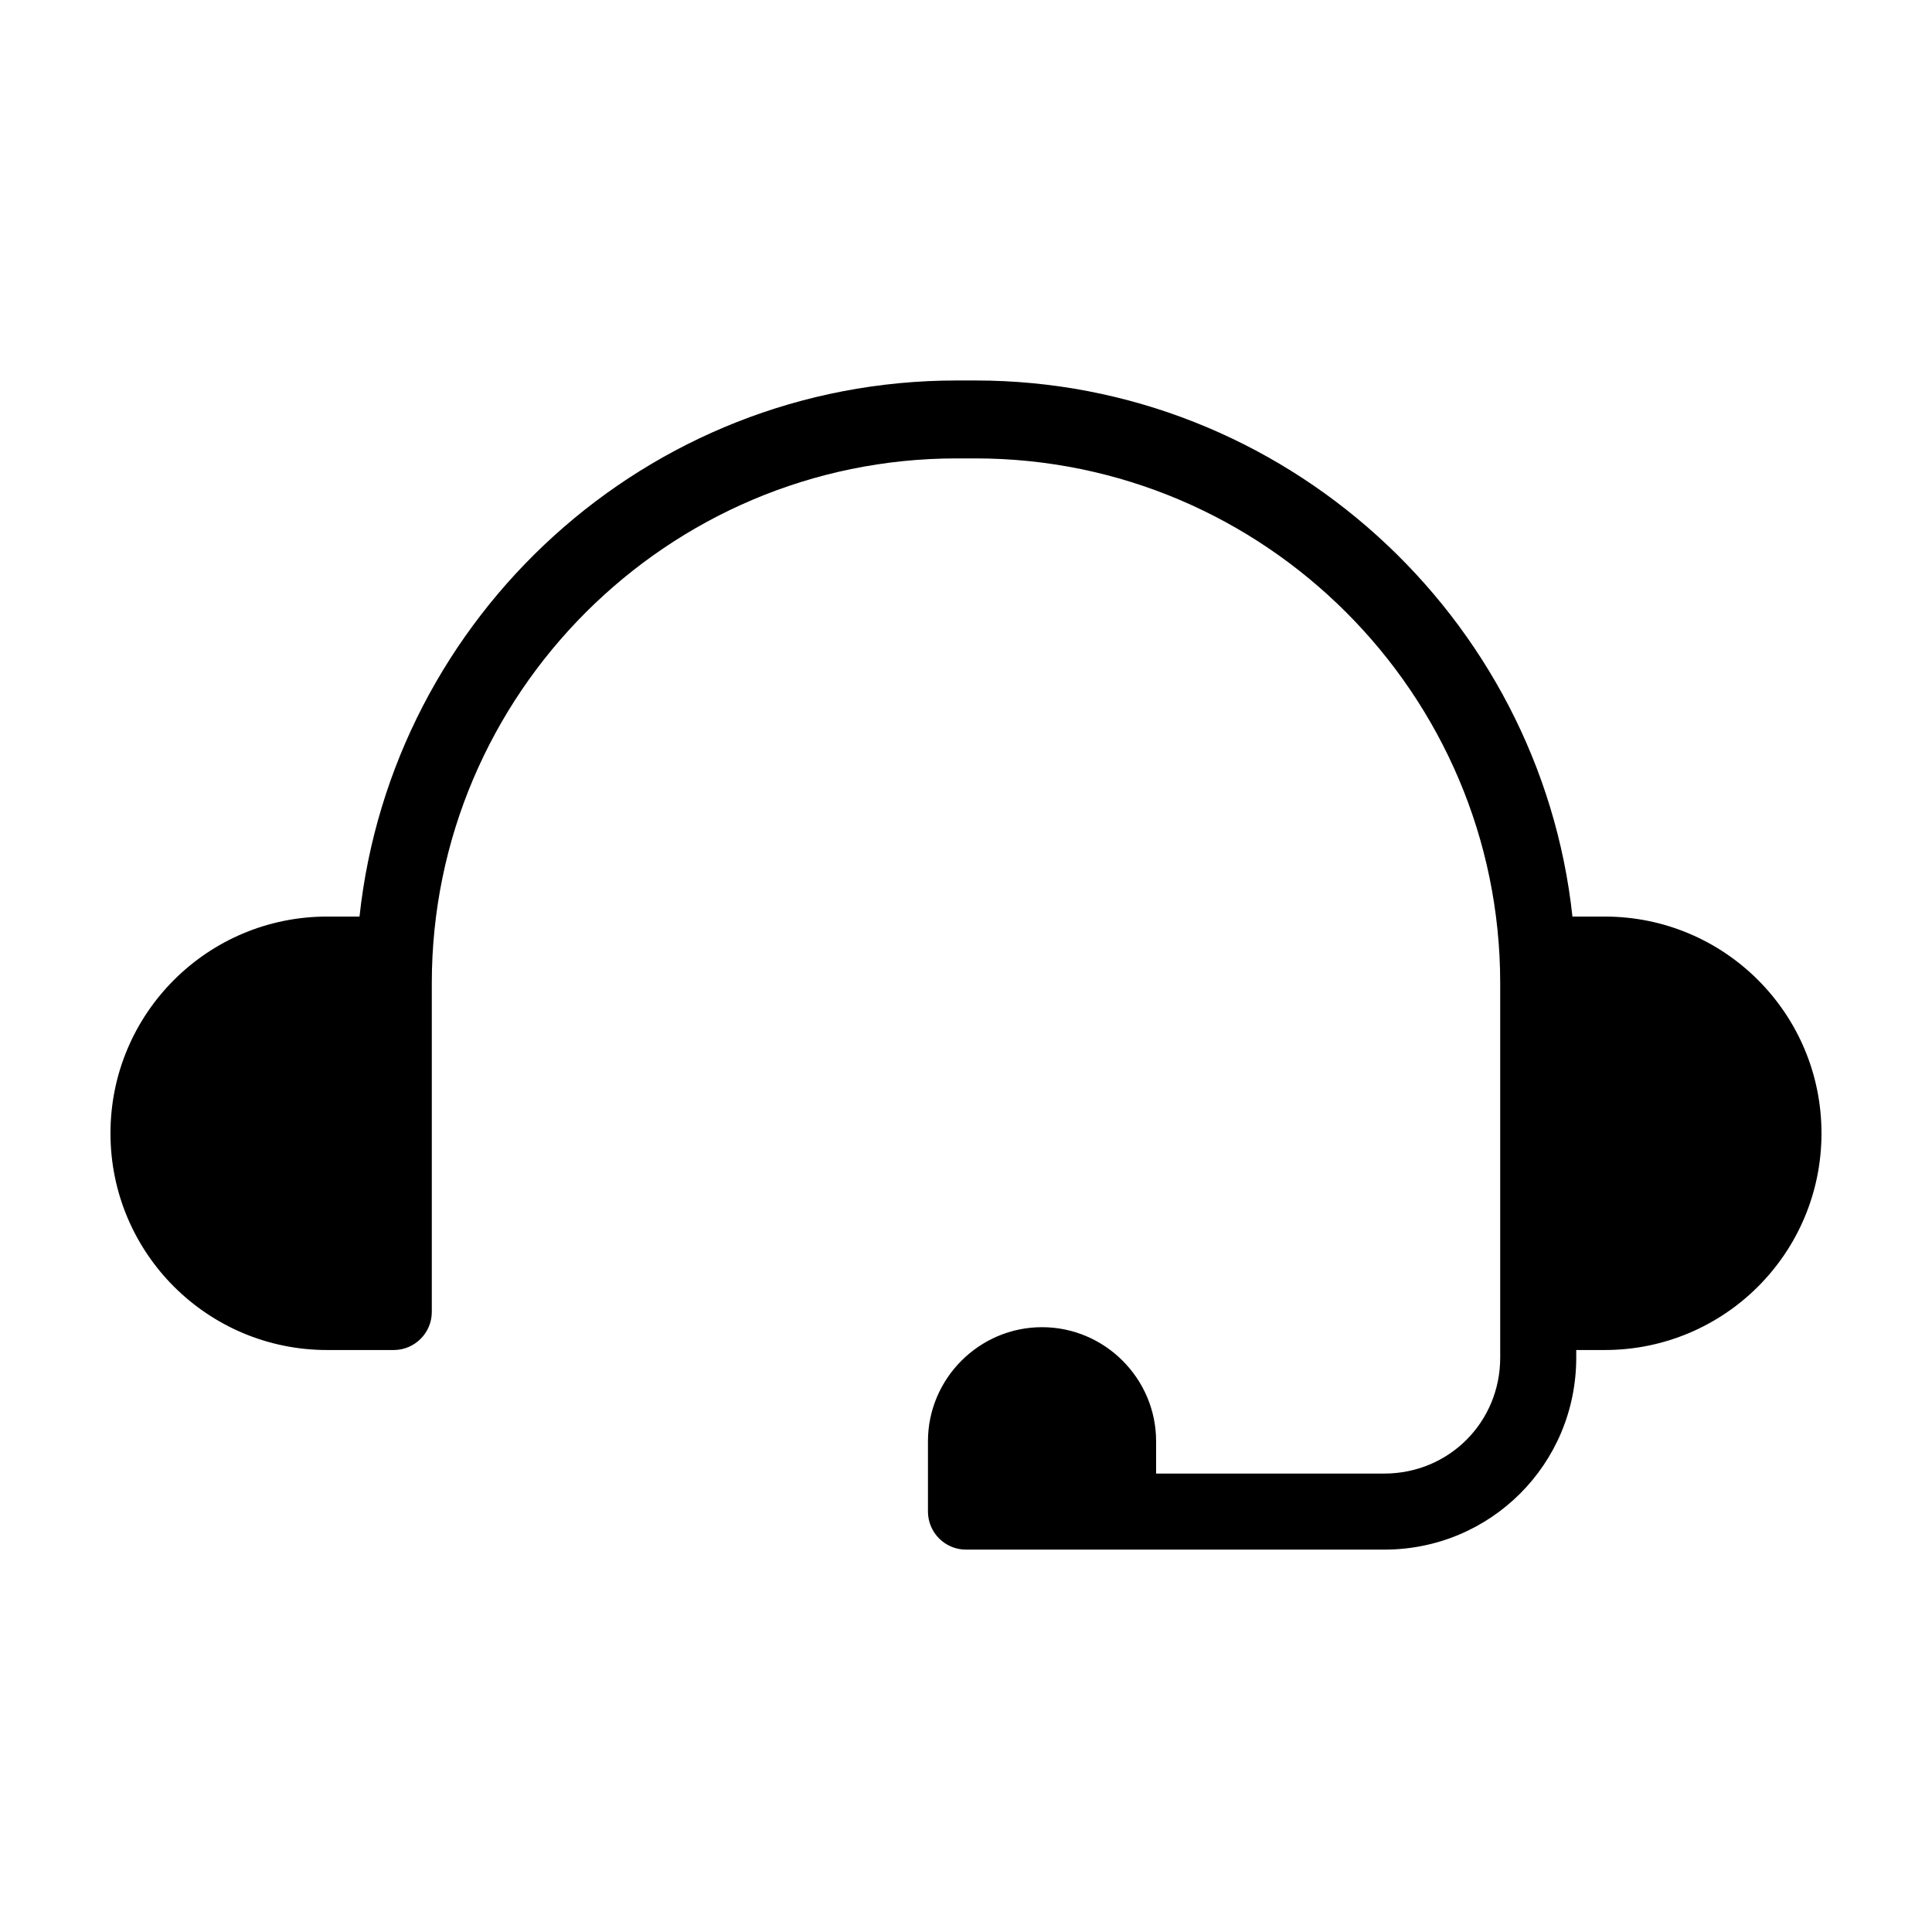
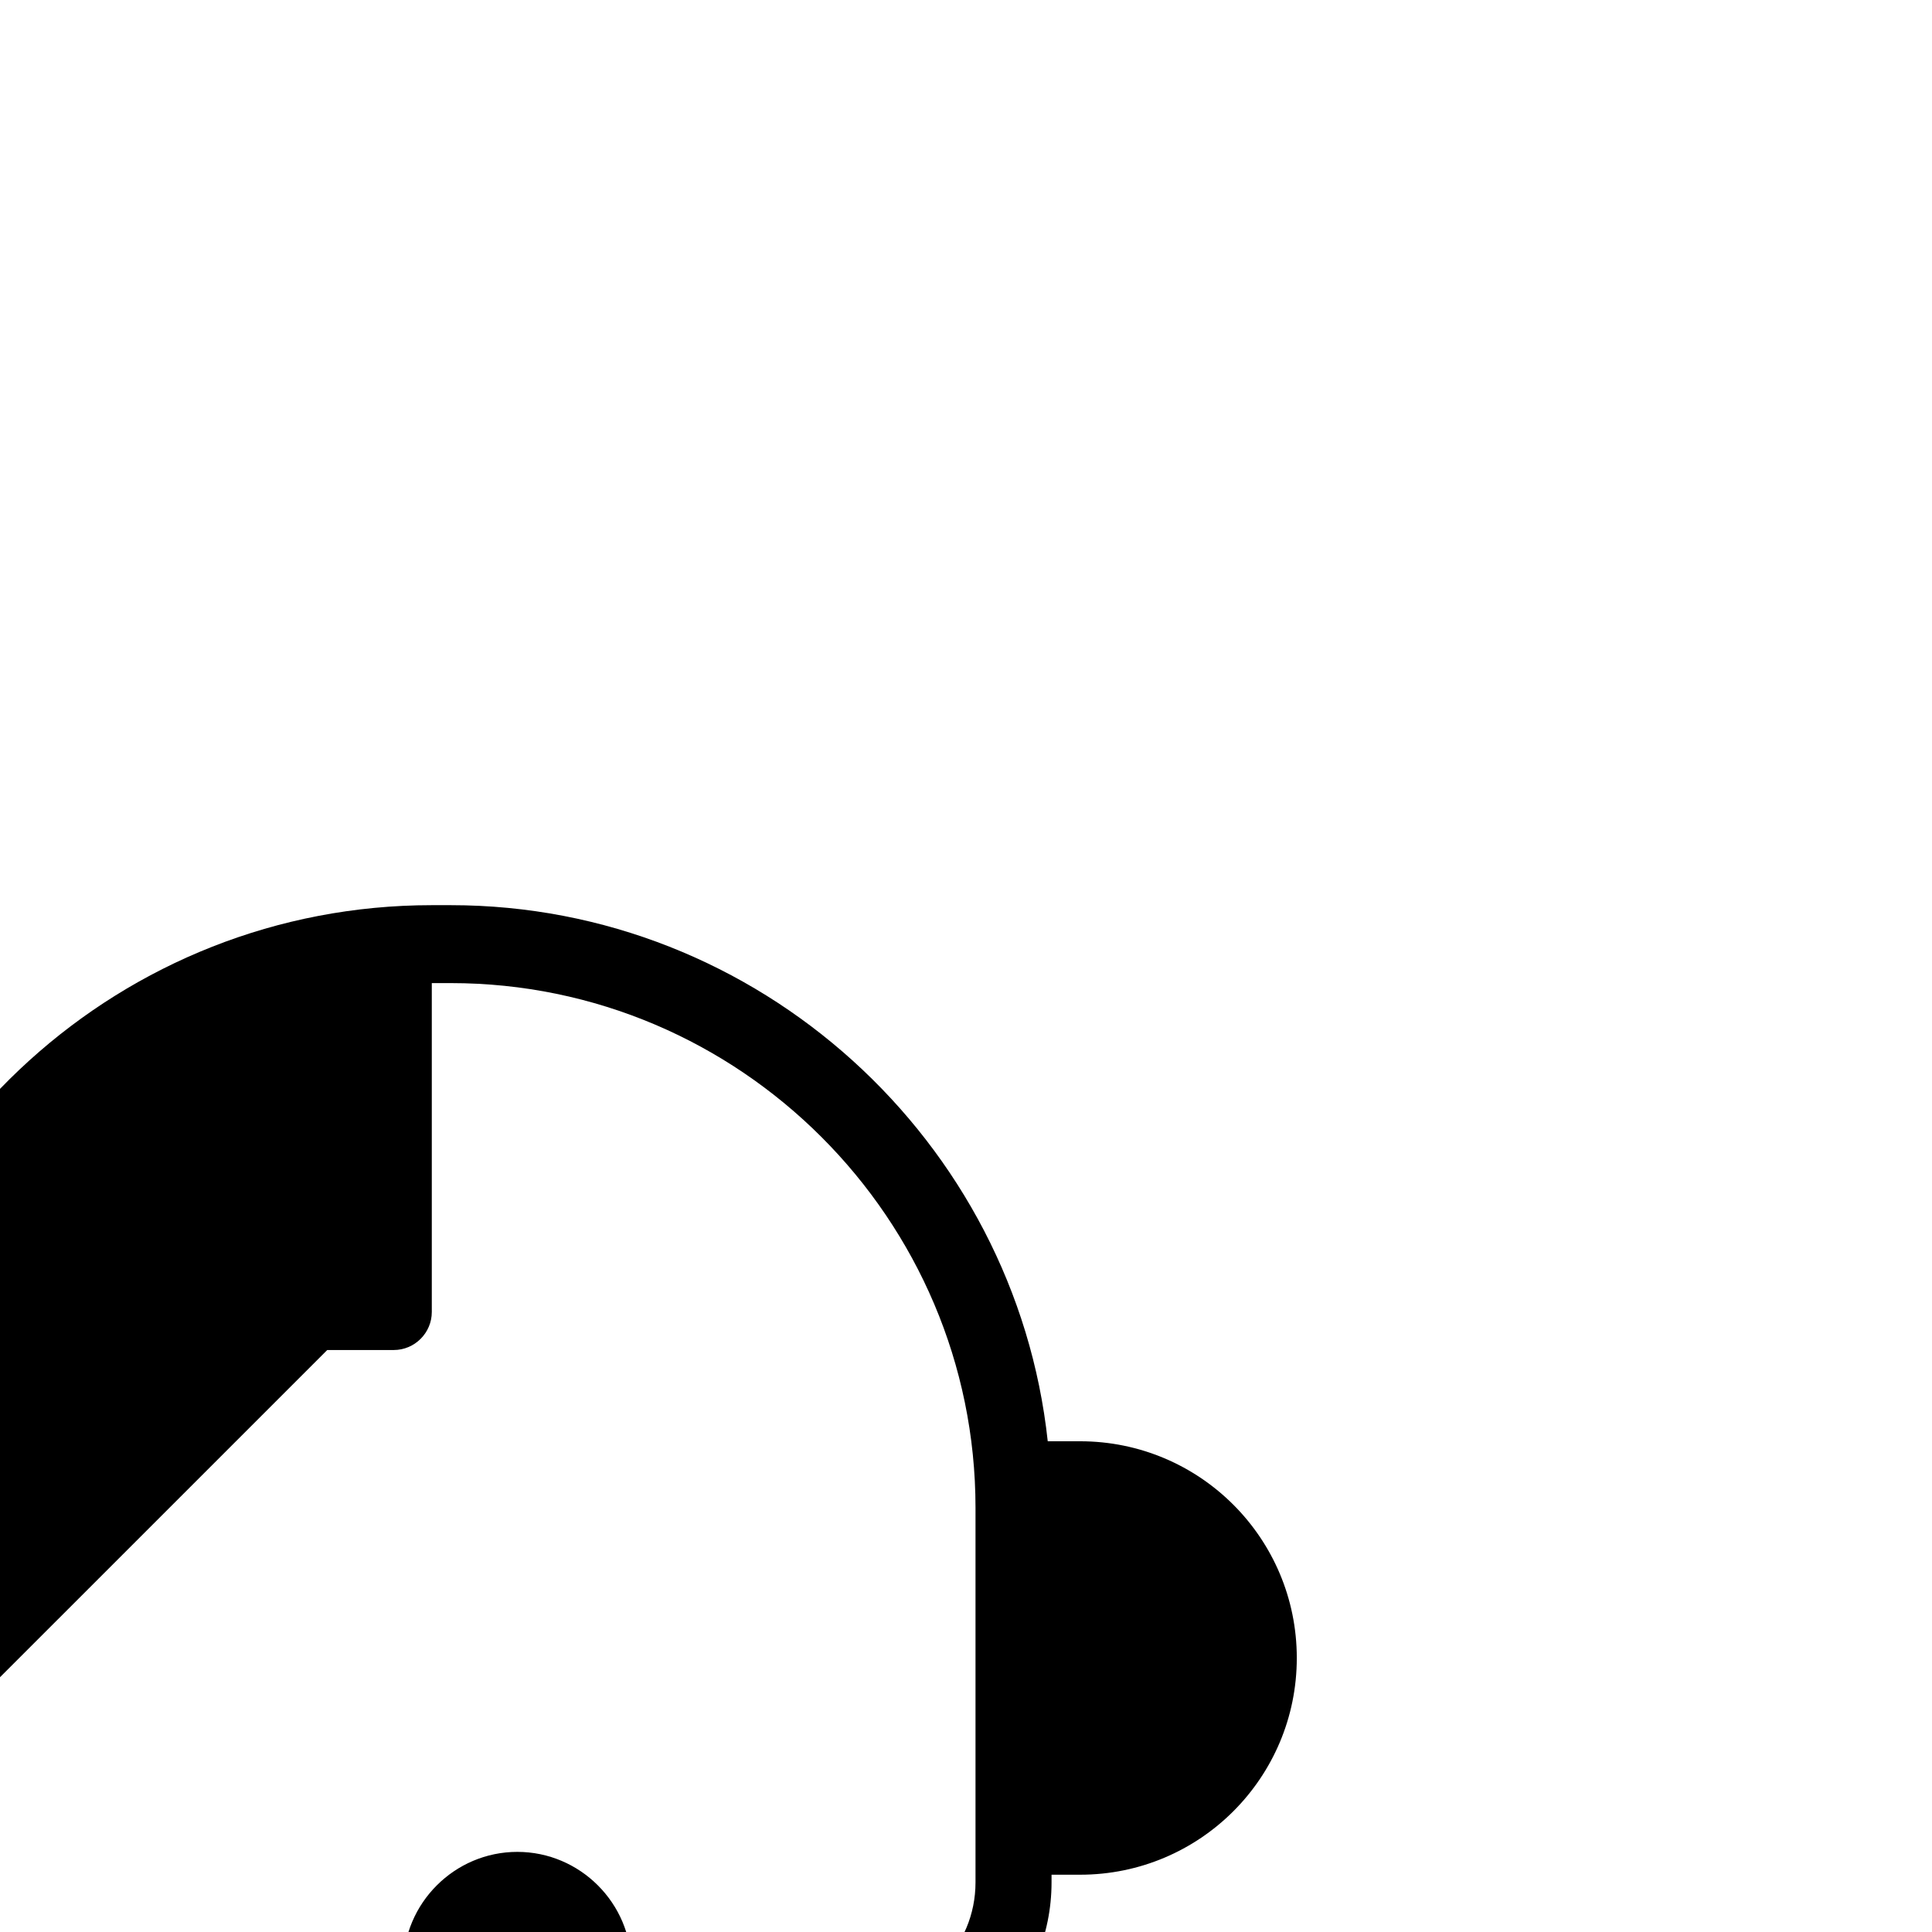
<svg xmlns="http://www.w3.org/2000/svg" fill="#000000" width="800px" height="800px" version="1.1" viewBox="144 144 512 512">
-   <path d="m230.72 501.77h17.633c5.543 0 10.078-4.535 10.078-10.078v-87.16c0-76.578 62.473-139.05 139.05-139.05h5.039c76.578 0 139.05 62.473 139.05 139.05v99.25c0 17.129-13.602 30.73-30.73 30.73l-60.461 0.004v-8.566c0-16.625-13.602-30.23-30.23-30.23-16.625 0-30.23 13.602-30.23 30.23v18.641c0 5.543 4.535 10.078 10.078 10.078h110.84c28.215 0 50.883-22.672 50.883-50.883v-2.016h7.559c31.738 0 57.434-25.695 57.434-57.434 0-31.738-25.695-57.434-57.434-57.434h-8.566c-8.566-79.602-76.578-142.07-158.2-142.07h-5.039c-82.121 0-149.63 62.473-158.2 142.07h-8.566c-31.738-0.004-57.43 25.691-57.43 57.43 0 31.742 25.691 57.438 57.434 57.438z" />
+   <path d="m230.72 501.77h17.633c5.543 0 10.078-4.535 10.078-10.078v-87.16h5.039c76.578 0 139.05 62.473 139.05 139.05v99.25c0 17.129-13.602 30.73-30.73 30.73l-60.461 0.004v-8.566c0-16.625-13.602-30.23-30.23-30.23-16.625 0-30.23 13.602-30.23 30.23v18.641c0 5.543 4.535 10.078 10.078 10.078h110.84c28.215 0 50.883-22.672 50.883-50.883v-2.016h7.559c31.738 0 57.434-25.695 57.434-57.434 0-31.738-25.695-57.434-57.434-57.434h-8.566c-8.566-79.602-76.578-142.07-158.2-142.07h-5.039c-82.121 0-149.63 62.473-158.2 142.07h-8.566c-31.738-0.004-57.43 25.691-57.43 57.43 0 31.742 25.691 57.438 57.434 57.438z" />
</svg>